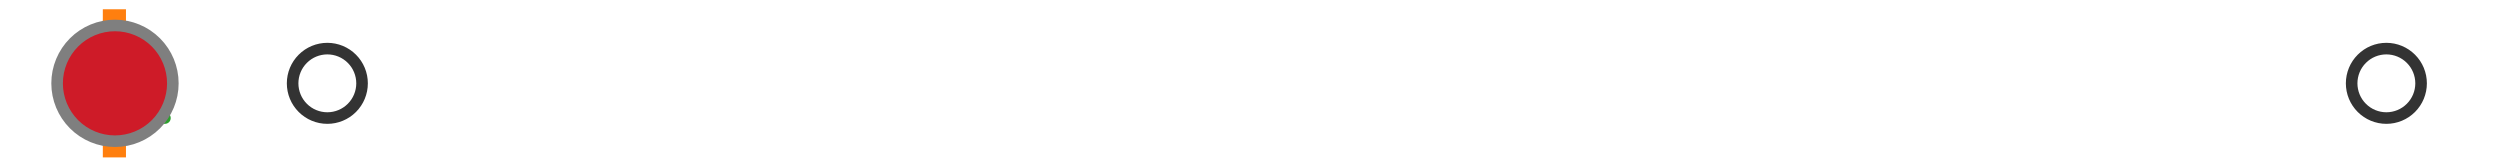
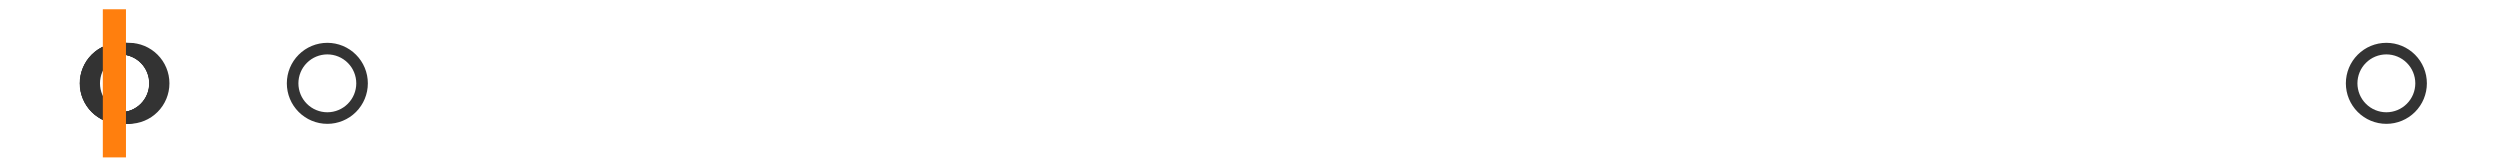
<svg xmlns="http://www.w3.org/2000/svg" xmlns:xlink="http://www.w3.org/1999/xlink" width="216pt" height="14.4pt" viewBox="0 0 216 14.4" version="1.1">
  <defs>
    <style type="text/css">*{stroke-linejoin: round; stroke-linecap: butt}</style>
  </defs>
  <g id="figure_1">
    <g id="patch_1">
      <path d="M 0 14.4  L 216 14.4  L 216 0  L 0 0  z " style="fill: #ffffff" />
    </g>
    <g id="axes_1">
      <g id="patch_2">
        <path d="M 9.825 12.6  L 9.825 1.8  L 10.048 1.8  L 10.048 12.6  L 9.825 12.6  z " clip-path="url(#p9d5812ecc0)" style="fill: #bbbbbb; stroke: #333333; stroke-linejoin: miter" />
      </g>
      <g id="line2d_1">
        <path d="M 9.825 7.2  L 9.818 7.2  " clip-path="url(#p9d5812ecc0)" style="fill: none; stroke: #333333; stroke-linecap: square" />
      </g>
      <g id="line2d_2">
        <path d="M 10.048 7.2  L 10.373 7.2  " clip-path="url(#p9d5812ecc0)" style="fill: none; stroke: #333333; stroke-linecap: square" />
      </g>
      <g id="line2d_3">
        <path d="M 9.818 9.9  L 9.818 4.5  " clip-path="url(#p9d5812ecc0)" style="fill: none; stroke: #333333; stroke-linecap: square" />
      </g>
      <g id="line2d_4">
        <path d="M 10.373 9.9  L 10.373 4.5  " clip-path="url(#p9d5812ecc0)" style="fill: none; stroke: #333333; stroke-linecap: square" />
      </g>
      <g id="line2d_5">
        <defs>
          <path id="mc6883d1819" d="M 0 3  C 0.796 3 1.559 2.684 2.121 2.121  C 2.684 1.559 3 0.796 3 0  C 3 -0.796 2.684 -1.559 2.121 -2.121  C 1.559 -2.684 0.796 -3 0 -3  C -0.796 -3 -1.559 -2.684 -2.121 -2.121  C -2.684 -1.559 -3 -0.796 -3 0  C -3 0.796 -2.684 1.559 -2.121 2.121  C -1.559 2.684 -0.796 3 0 3  z " style="stroke: #333333" />
        </defs>
        <g clip-path="url(#p9d5812ecc0)">
          <use xlink:href="#mc6883d1819" x="11.139" y="7.2" style="fill-opacity: 0; stroke: #333333" />
          <use xlink:href="#mc6883d1819" x="10.386" y="7.2" style="fill-opacity: 0; stroke: #333333" />
          <use xlink:href="#mc6883d1819" x="10.409" y="7.2" style="fill-opacity: 0; stroke: #333333" />
          <use xlink:href="#mc6883d1819" x="10.764" y="7.2" style="fill-opacity: 0; stroke: #333333" />
          <use xlink:href="#mc6883d1819" x="10.405" y="7.2" style="fill-opacity: 0; stroke: #333333" />
          <use xlink:href="#mc6883d1819" x="10.575" y="7.2" style="fill-opacity: 0; stroke: #333333" />
          <use xlink:href="#mc6883d1819" x="10.45" y="7.2" style="fill-opacity: 0; stroke: #333333" />
          <use xlink:href="#mc6883d1819" x="10.766" y="7.2" style="fill-opacity: 0; stroke: #333333" />
          <use xlink:href="#mc6883d1819" x="28.282" y="7.2" style="fill-opacity: 0; stroke: #333333" />
          <use xlink:href="#mc6883d1819" x="10.575" y="7.2" style="fill-opacity: 0; stroke: #333333" />
          <use xlink:href="#mc6883d1819" x="10.581" y="7.2" style="fill-opacity: 0; stroke: #333333" />
          <use xlink:href="#mc6883d1819" x="10.851" y="7.2" style="fill-opacity: 0; stroke: #333333" />
          <use xlink:href="#mc6883d1819" x="10.544" y="7.2" style="fill-opacity: 0; stroke: #333333" />
          <use xlink:href="#mc6883d1819" x="206.182" y="7.2" style="fill-opacity: 0; stroke: #333333" />
        </g>
      </g>
      <g id="line2d_6">
        <path d="M 9.884 12.6  L 9.884 1.8  " clip-path="url(#p9d5812ecc0)" style="fill: none; stroke: #ff7f0e; stroke-width: 2; stroke-linecap: square" />
      </g>
      <g id="line2d_7">
        <defs>
-           <path id="m2c9e25ab53" d="M 0 -3  L -3 3  L 3 3  z " style="stroke: #2ca02c; stroke-linejoin: miter" />
-         </defs>
+           </defs>
        <g clip-path="url(#p9d5812ecc0)">
          <use xlink:href="#m2c9e25ab53" x="11.25" y="7.2" style="fill: #2ca02c; stroke: #2ca02c; stroke-linejoin: miter" />
        </g>
      </g>
      <g id="line2d_8">
        <defs>
-           <path id="mdce7501a00" d="M 0 5  C 1.326 5 2.598 4.473 3.536 3.536  C 4.473 2.598 5 1.326 5 0  C 5 -1.326 4.473 -2.598 3.536 -3.536  C 2.598 -4.473 1.326 -5 0 -5  C -1.326 -5 -2.598 -4.473 -3.536 -3.536  C -4.473 -2.598 -5 -1.326 -5 0  C -5 1.326 -4.473 2.598 -3.536 3.536  C -2.598 4.473 -1.326 5 0 5  z " style="stroke: #7f7f7f" />
-         </defs>
+           </defs>
        <g clip-path="url(#p9d5812ecc0)">
          <use xlink:href="#mdce7501a00" x="9.934" y="7.2" style="fill: #ce1b28; stroke: #7f7f7f" />
        </g>
      </g>
    </g>
  </g>
  <defs>
    <clipPath id="p9d5812ecc0">
      <rect x="0" y="-28.8" width="216" height="72" />
    </clipPath>
  </defs>
</svg>